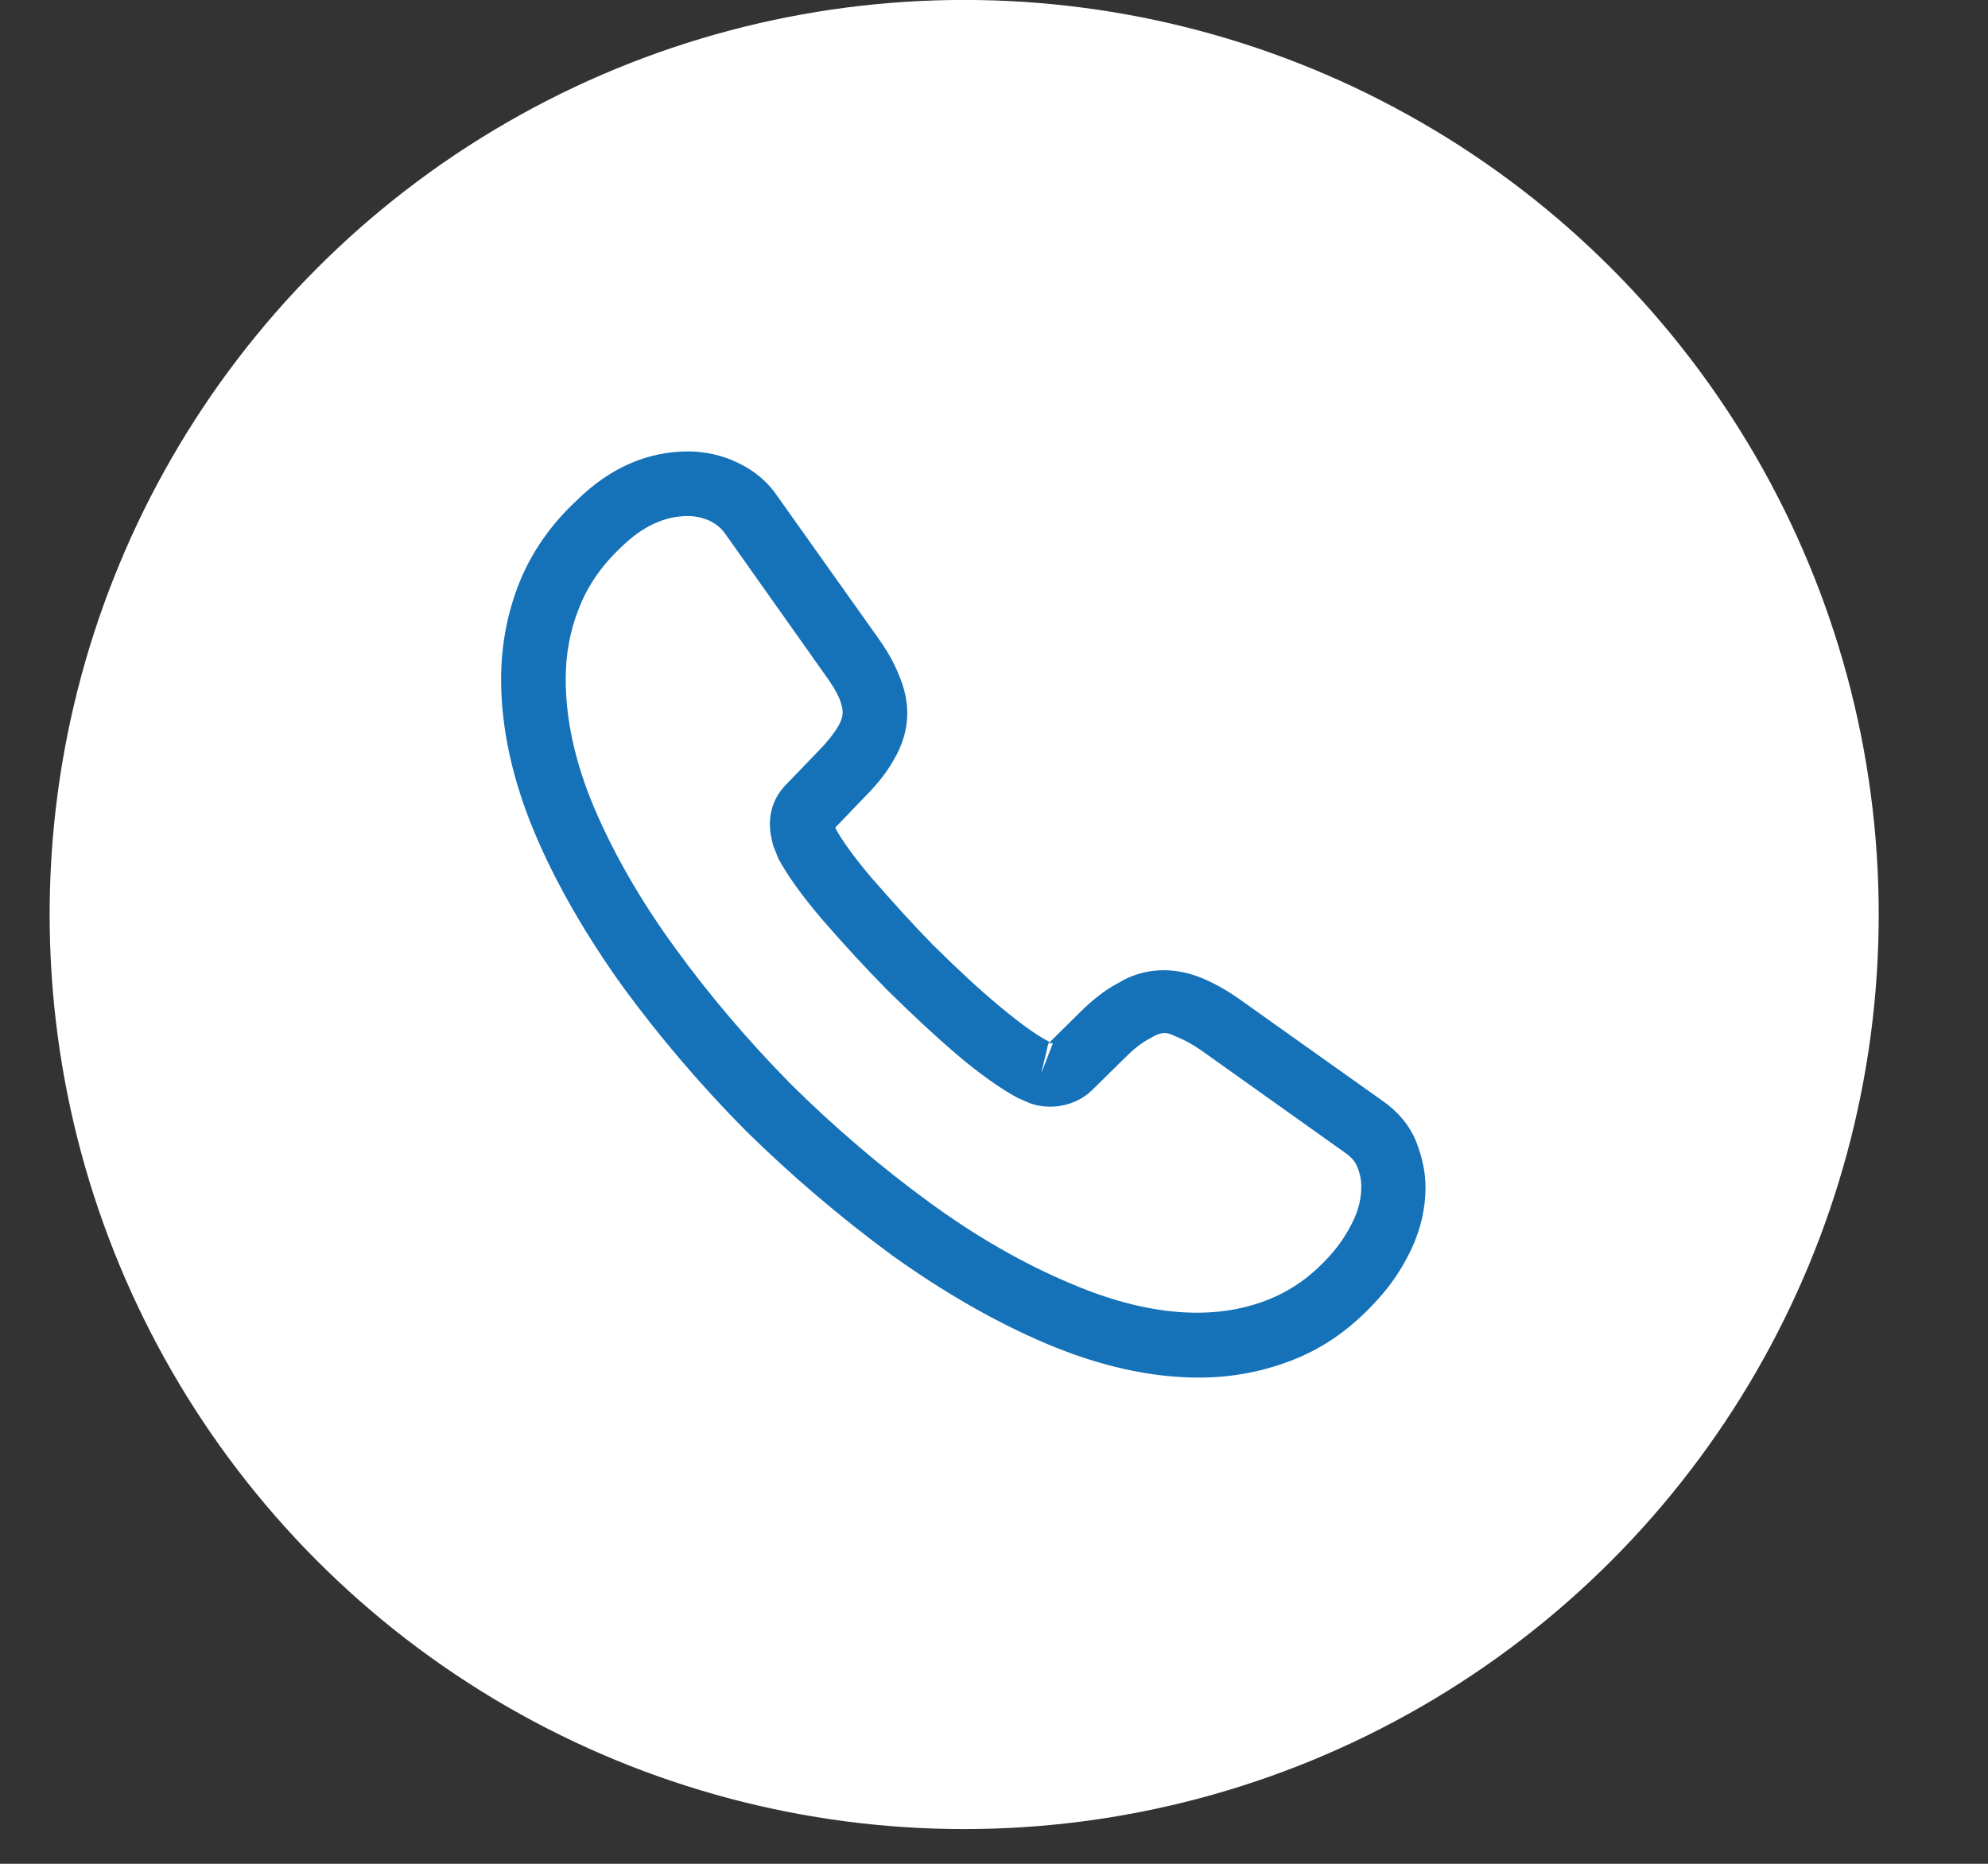
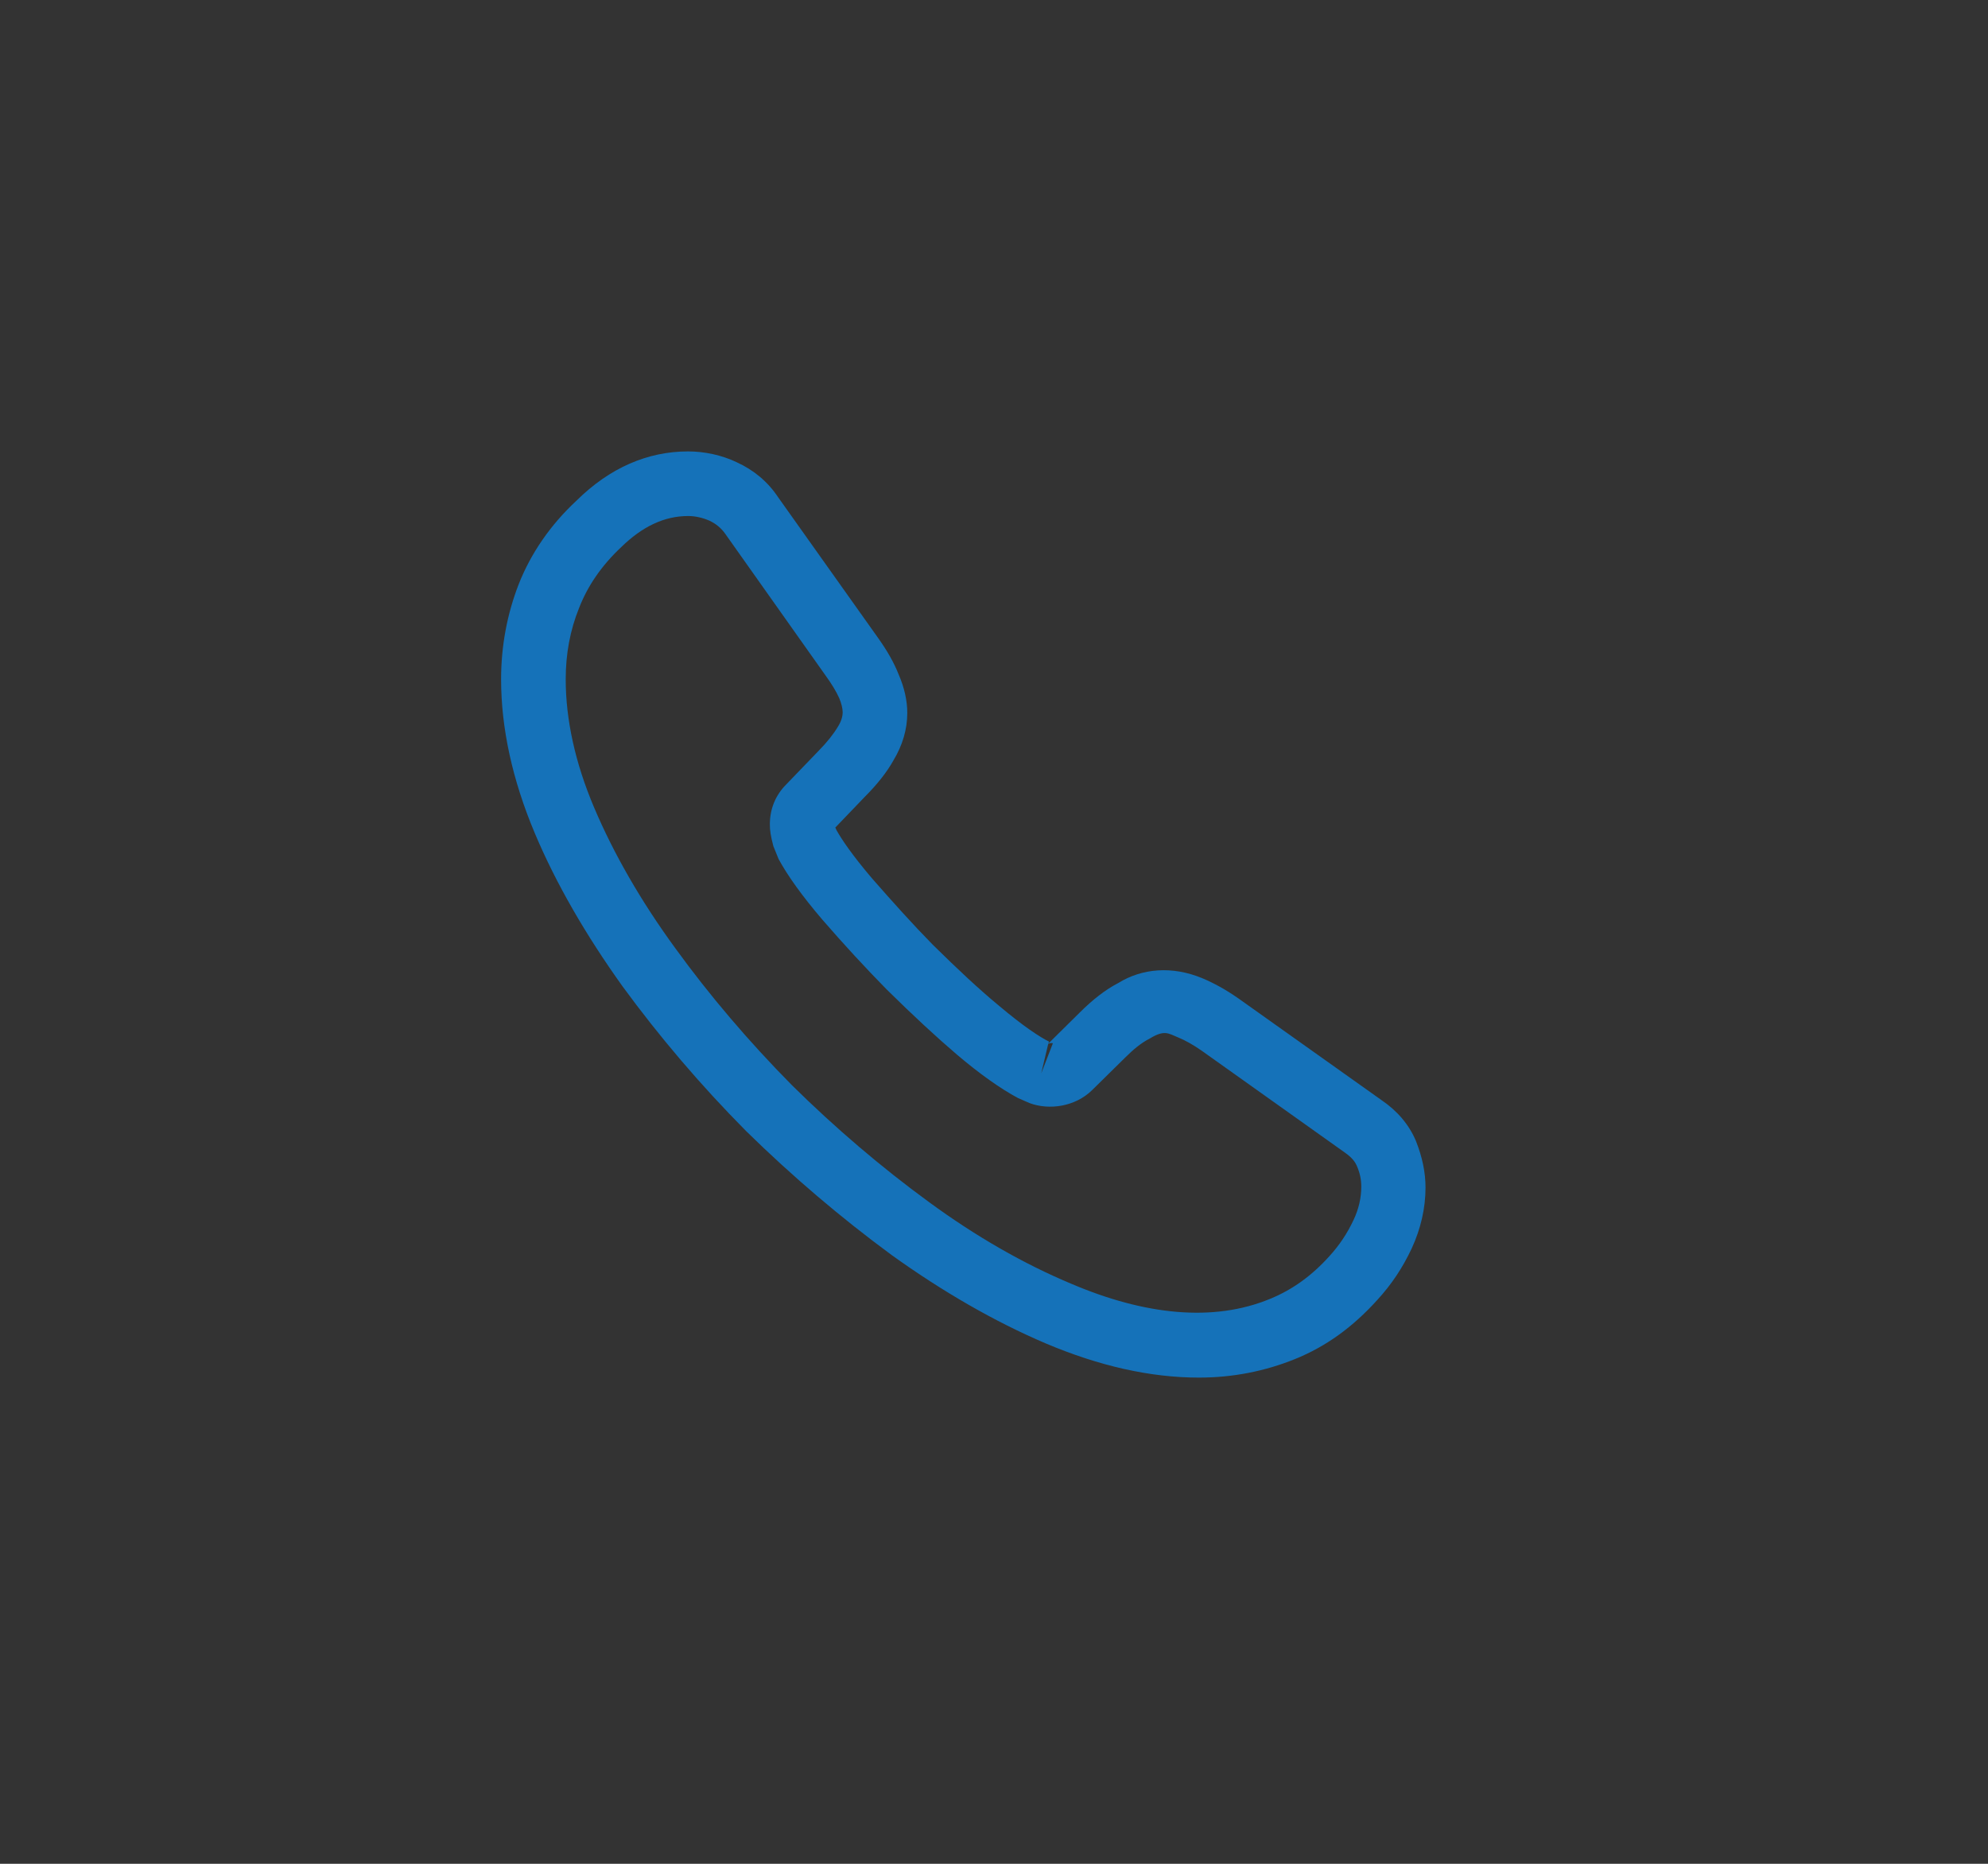
<svg xmlns="http://www.w3.org/2000/svg" width="16" height="15" viewBox="0 0 16 15" fill="none">
  <rect x="0" y="0" width="16" height="15" fill="#333333" stroke="none" />
-   <circle cx="7.76" cy="7.36" r="6.959" fill="white" stroke="white" stroke-width="0.803" />
  <path d="M9.649 11.087C9.257 11.087 8.845 10.993 8.419 10.813C8.003 10.636 7.583 10.393 7.174 10.099C6.768 9.8 6.377 9.468 6.006 9.104C5.638 8.733 5.305 8.341 5.011 7.939C4.713 7.523 4.473 7.107 4.304 6.705C4.123 6.275 4.033 5.859 4.033 5.467C4.033 5.197 4.082 4.94 4.175 4.701C4.272 4.455 4.428 4.226 4.64 4.029C4.907 3.765 5.212 3.633 5.538 3.633C5.673 3.633 5.812 3.664 5.929 3.72C6.065 3.782 6.179 3.876 6.262 4.001L7.067 5.134C7.139 5.235 7.195 5.332 7.233 5.429C7.278 5.533 7.302 5.637 7.302 5.738C7.302 5.869 7.264 5.998 7.191 6.119C7.139 6.213 7.06 6.313 6.959 6.414L6.723 6.66C6.727 6.67 6.73 6.677 6.734 6.684C6.775 6.757 6.859 6.882 7.018 7.069C7.188 7.263 7.347 7.44 7.507 7.603C7.711 7.804 7.881 7.963 8.041 8.095C8.238 8.261 8.367 8.345 8.443 8.383L8.436 8.4L8.689 8.15C8.796 8.043 8.9 7.963 9.001 7.911C9.192 7.793 9.434 7.772 9.677 7.873C9.767 7.911 9.864 7.963 9.968 8.036L11.119 8.854C11.247 8.941 11.341 9.052 11.396 9.183C11.448 9.315 11.473 9.437 11.473 9.558C11.473 9.724 11.434 9.891 11.362 10.047C11.289 10.203 11.199 10.338 11.084 10.463C10.887 10.681 10.672 10.837 10.422 10.938C10.183 11.035 9.923 11.087 9.649 11.087ZM5.538 4.153C5.347 4.153 5.17 4.237 5 4.403C4.841 4.552 4.73 4.715 4.661 4.892C4.588 5.072 4.553 5.263 4.553 5.467C4.553 5.79 4.629 6.14 4.782 6.5C4.938 6.868 5.156 7.249 5.434 7.63C5.711 8.012 6.027 8.383 6.373 8.733C6.72 9.076 7.094 9.395 7.479 9.676C7.853 9.95 8.238 10.171 8.62 10.331C9.212 10.584 9.767 10.643 10.225 10.452C10.402 10.379 10.557 10.268 10.7 10.109C10.779 10.022 10.842 9.929 10.894 9.818C10.935 9.731 10.956 9.641 10.956 9.551C10.956 9.495 10.946 9.44 10.918 9.378C10.908 9.357 10.887 9.319 10.821 9.274L9.67 8.455C9.601 8.407 9.538 8.372 9.479 8.348C9.403 8.317 9.372 8.286 9.254 8.358C9.185 8.393 9.122 8.445 9.053 8.514L8.789 8.774C8.654 8.906 8.446 8.937 8.287 8.878L8.193 8.837C8.051 8.761 7.885 8.643 7.701 8.487C7.535 8.345 7.354 8.178 7.136 7.963C6.966 7.79 6.796 7.606 6.619 7.402C6.456 7.211 6.339 7.048 6.266 6.913L6.224 6.809C6.203 6.729 6.196 6.684 6.196 6.635C6.196 6.511 6.241 6.4 6.328 6.313L6.588 6.043C6.657 5.973 6.709 5.907 6.744 5.848C6.772 5.803 6.782 5.765 6.782 5.731C6.782 5.703 6.772 5.661 6.755 5.62C6.73 5.564 6.692 5.502 6.644 5.436L5.839 4.299C5.805 4.25 5.763 4.216 5.711 4.191C5.656 4.167 5.597 4.153 5.538 4.153ZM8.436 8.403L8.38 8.639L8.474 8.396C8.457 8.393 8.443 8.396 8.436 8.403Z" fill="#1572B9" />
</svg>